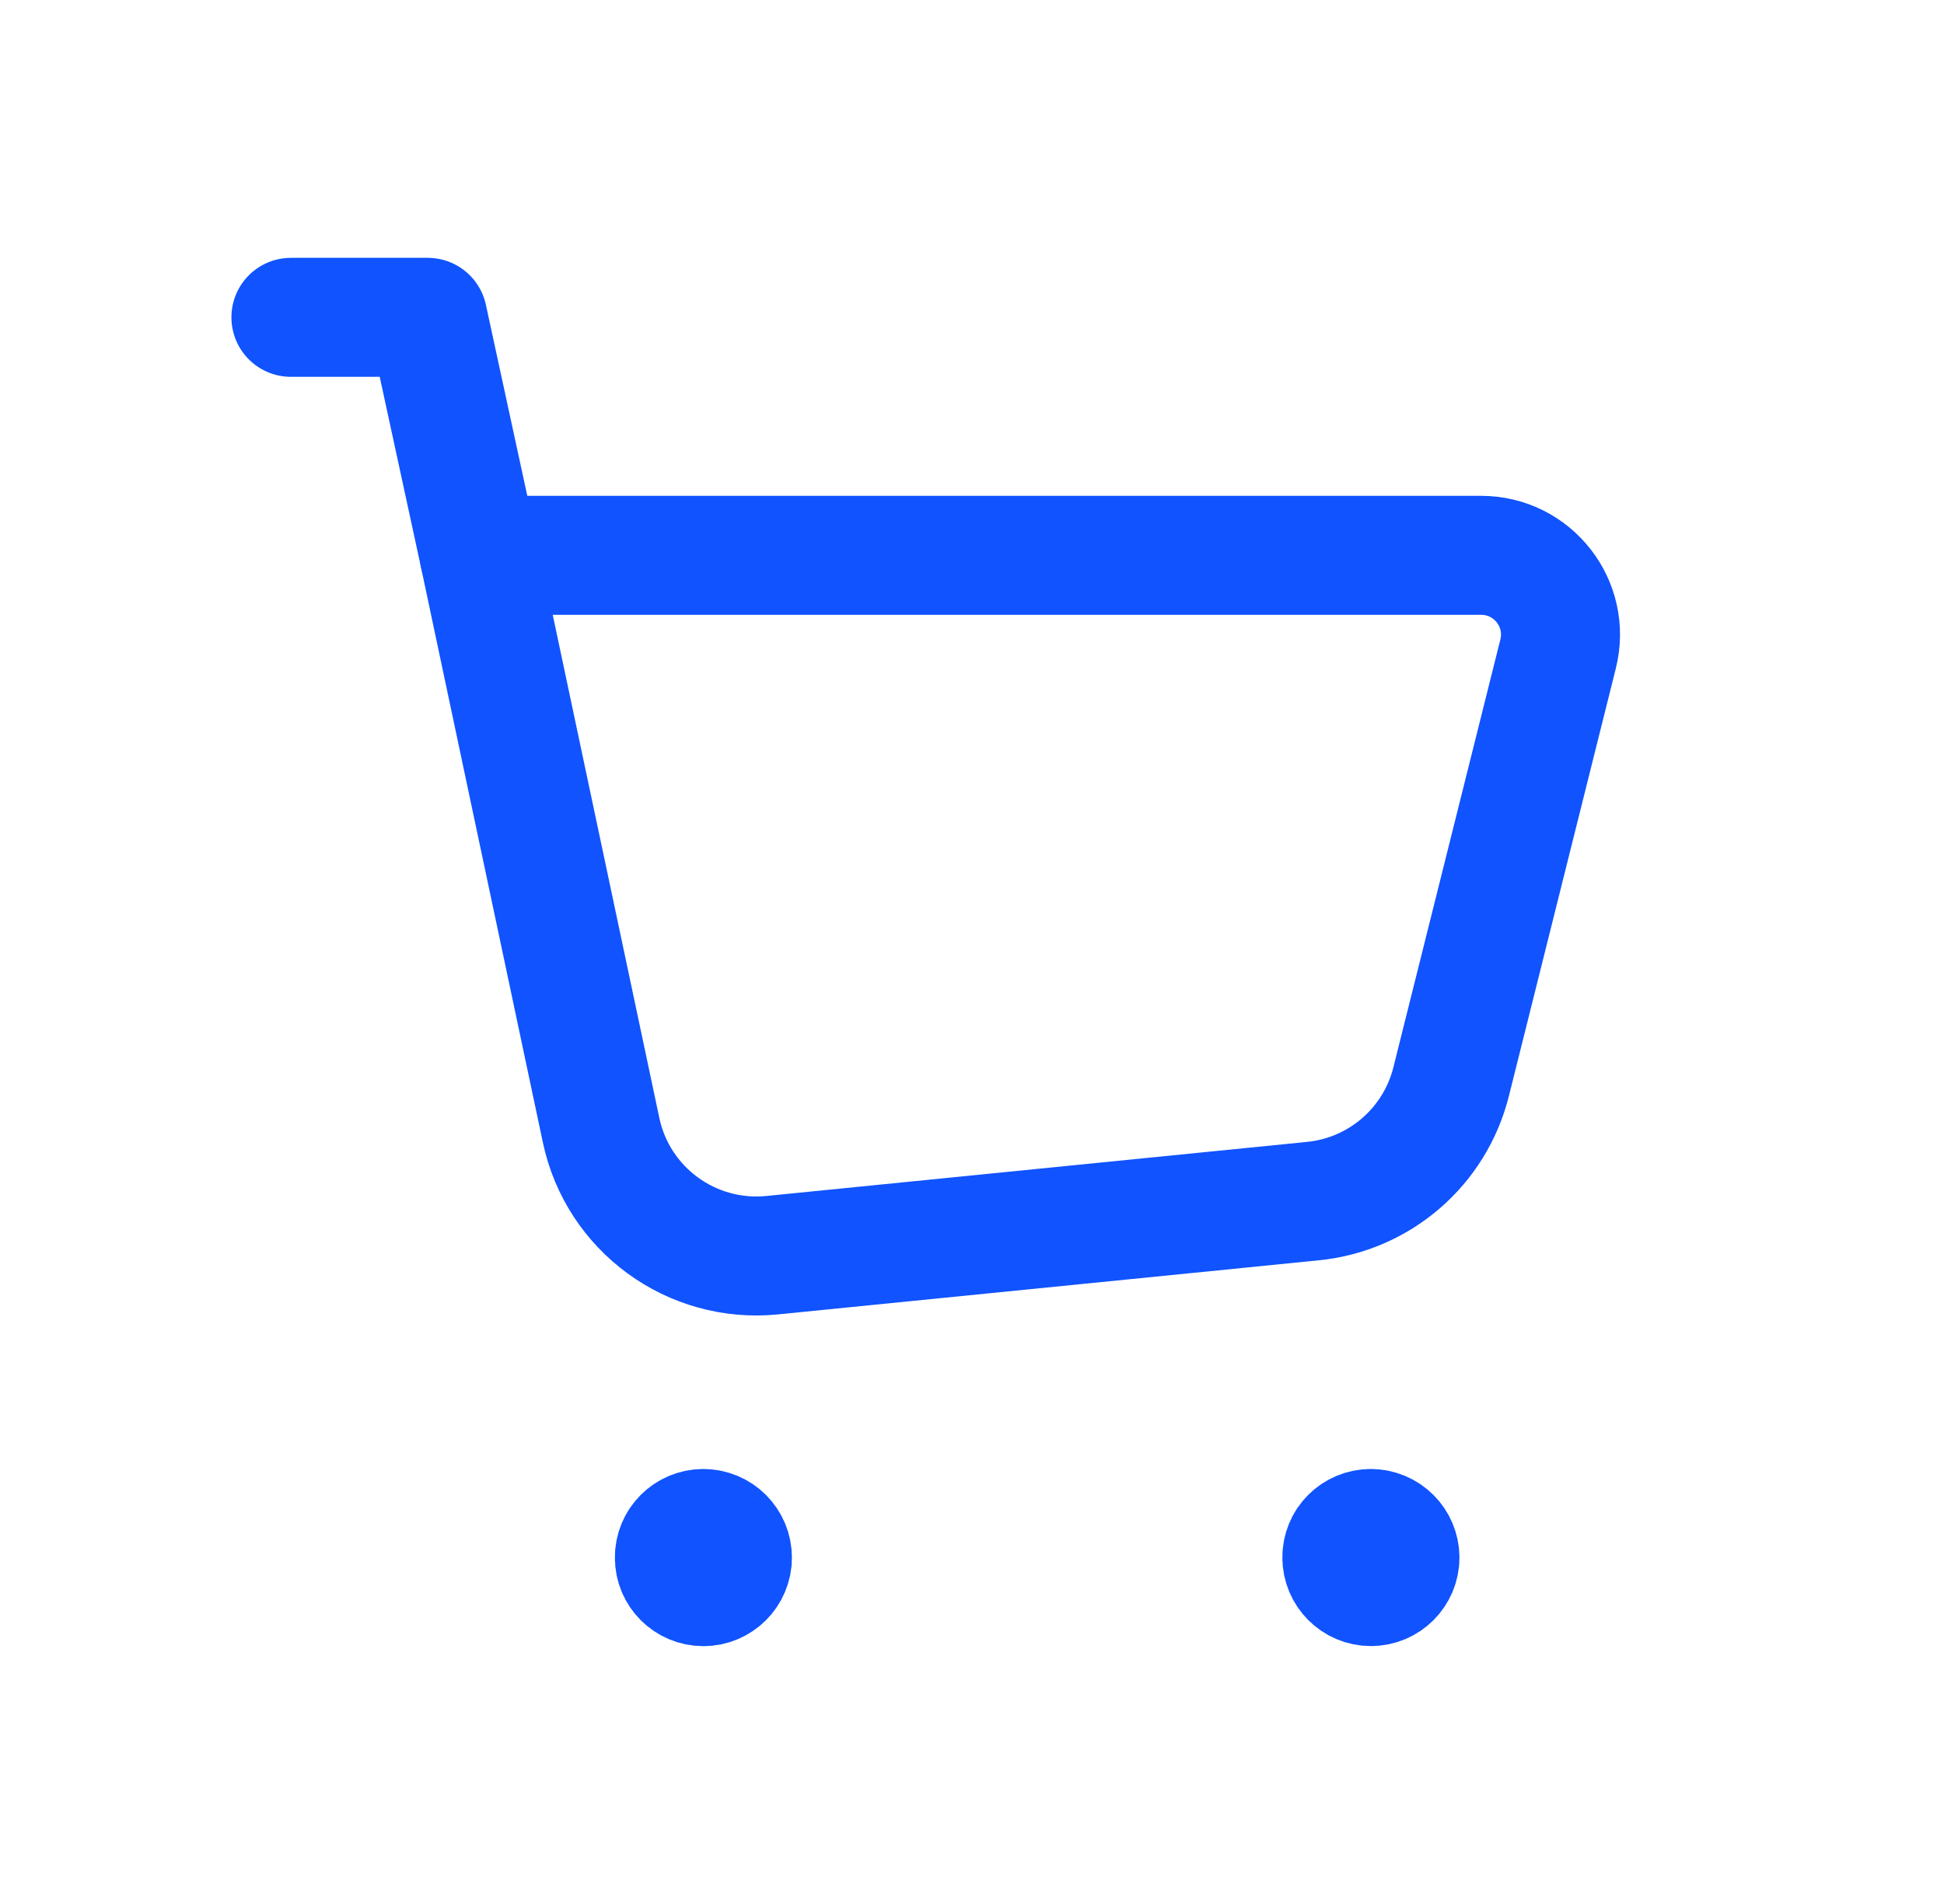
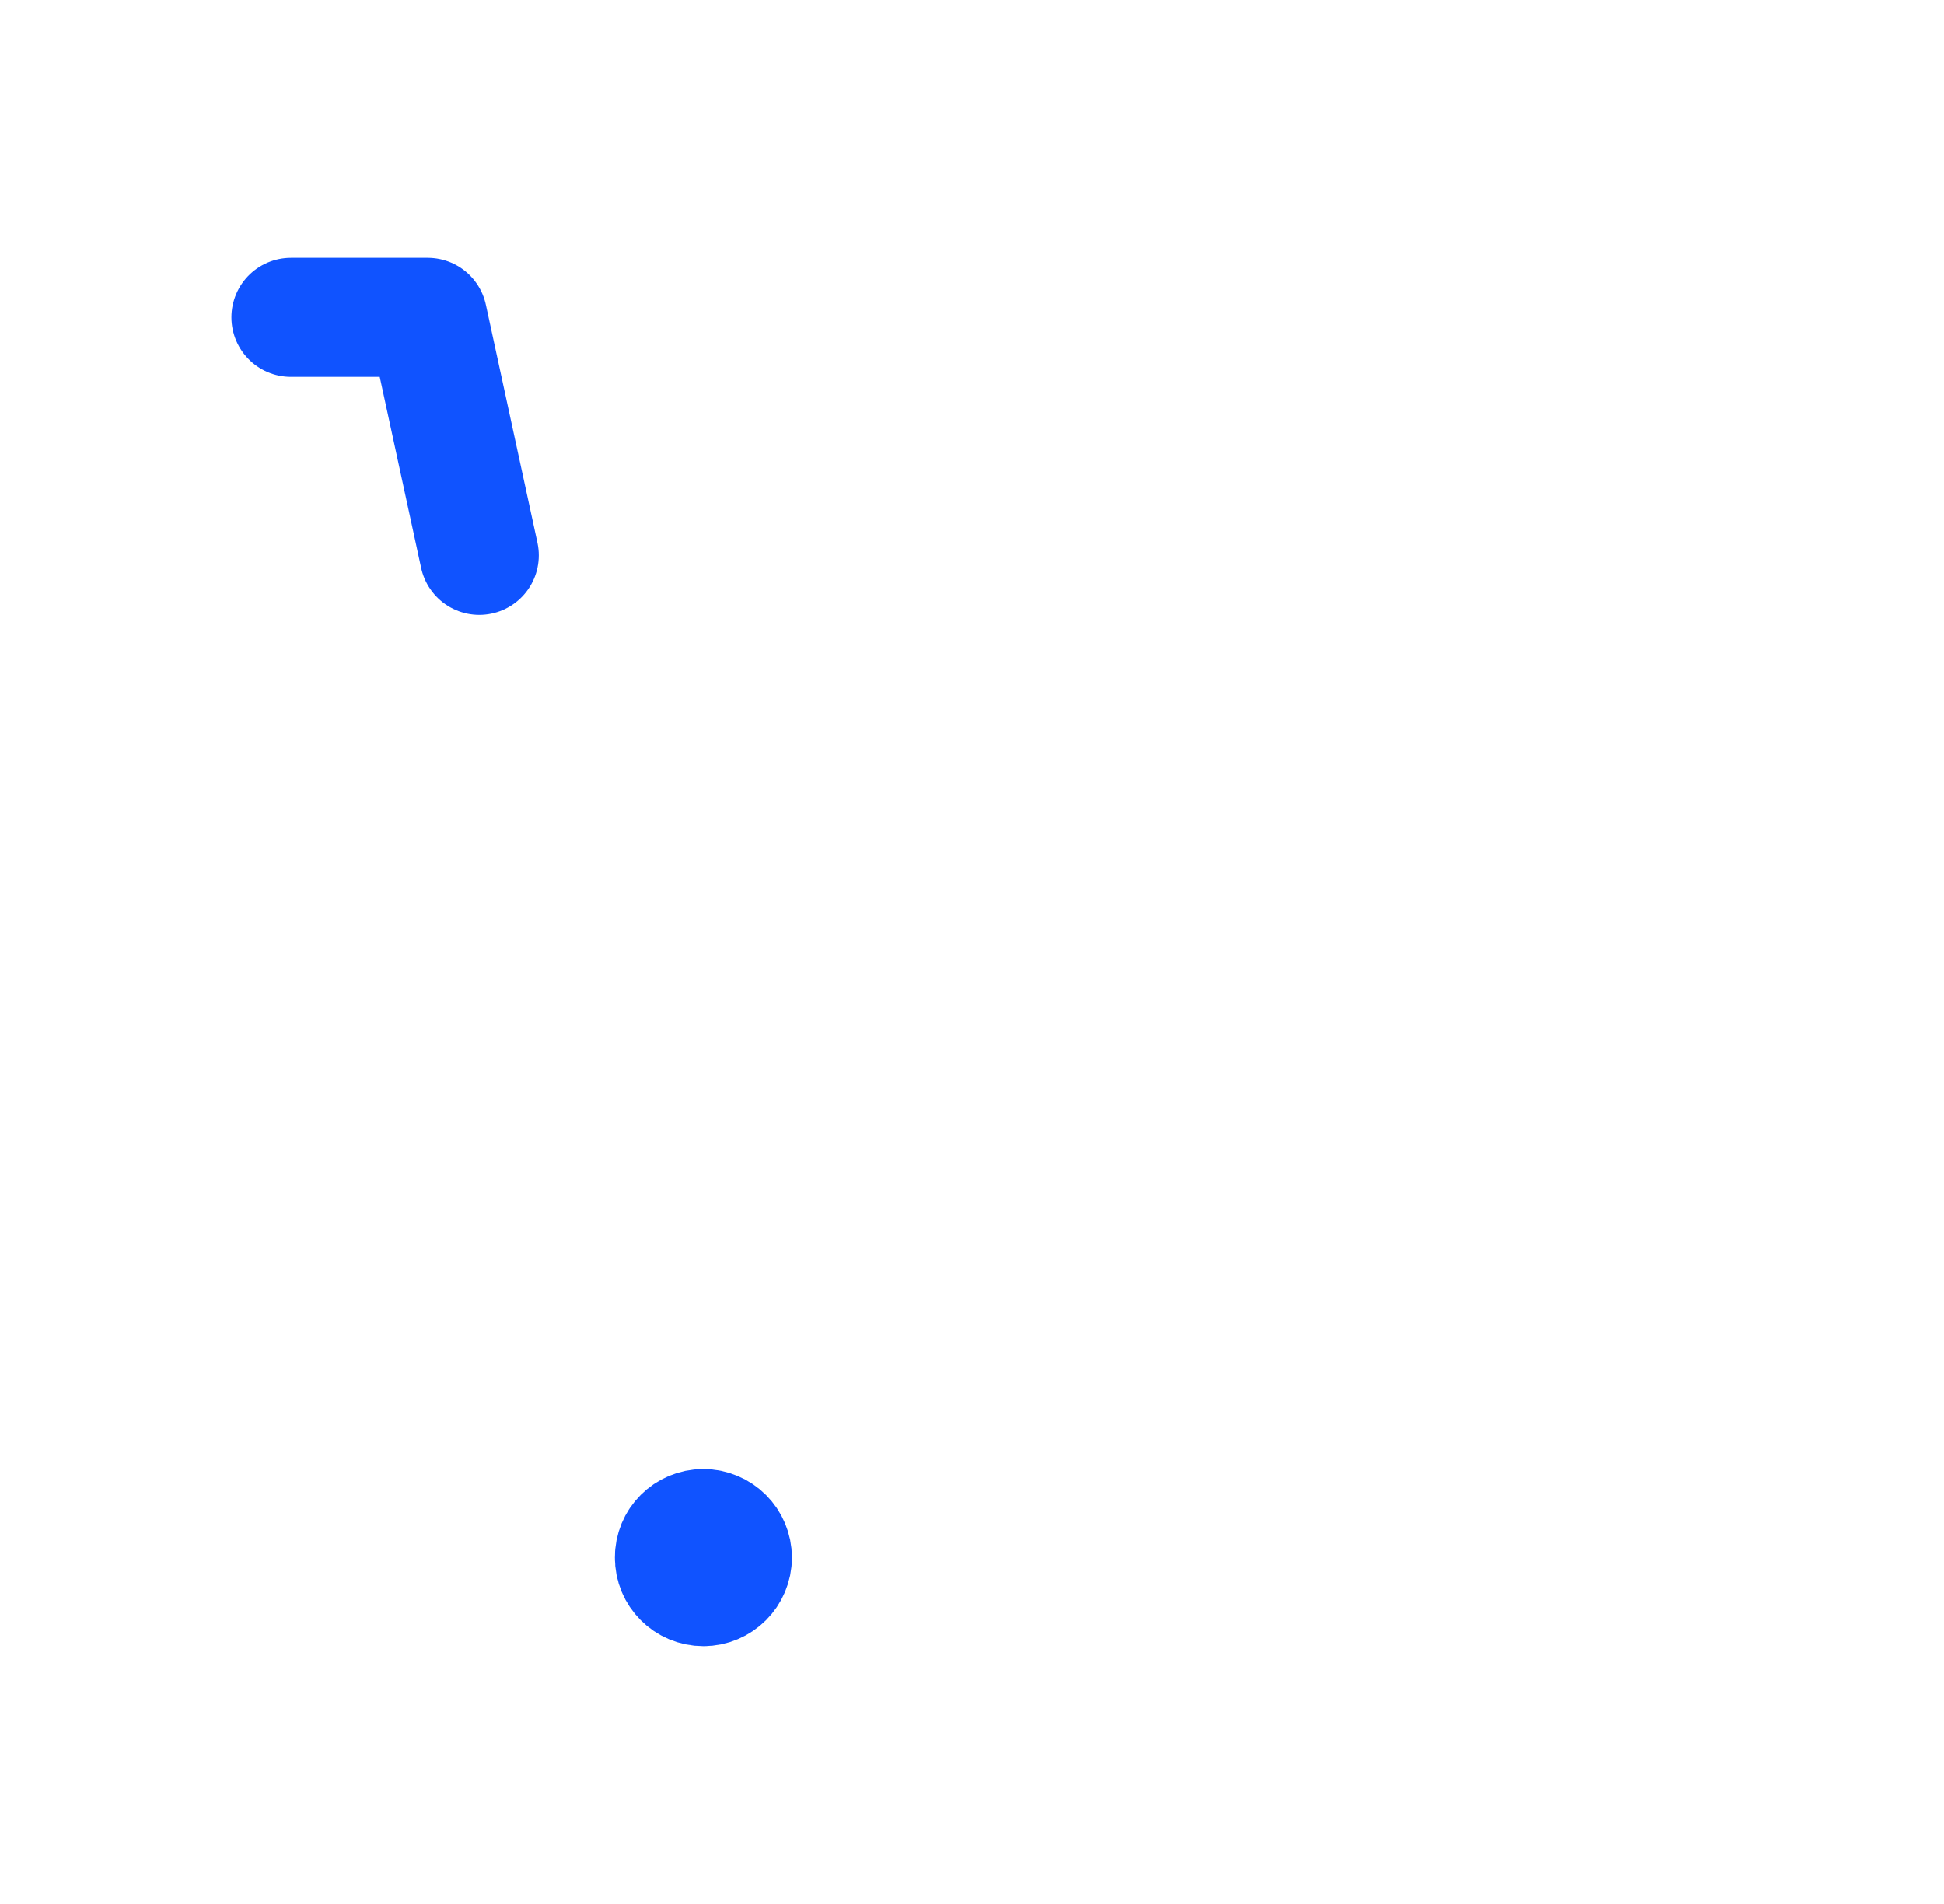
<svg xmlns="http://www.w3.org/2000/svg" width="49" height="48" viewBox="0 0 49 48" fill="none">
-   <path fill-rule="evenodd" clip-rule="evenodd" d="M15.151 28.492L12.081 14H37.333C38.635 14 39.589 15.222 39.273 16.486L36.577 27.27C36.167 28.908 34.775 30.112 33.095 30.28L19.463 31.644C17.431 31.846 15.573 30.488 15.151 28.492Z" stroke="#1053FF" stroke-width="3" stroke-linecap="round" stroke-linejoin="round" />
  <path d="M12.081 14L10.781 8H7.333" stroke="#1053FF" stroke-width="3" stroke-linecap="round" stroke-linejoin="round" />
-   <path d="M34.551 38.534C34.147 38.534 33.819 38.862 33.823 39.266C33.823 39.67 34.151 39.998 34.555 39.998C34.959 39.998 35.287 39.67 35.287 39.266C35.285 38.862 34.957 38.534 34.551 38.534" stroke="#1053FF" stroke-width="3" stroke-linecap="round" stroke-linejoin="round" />
  <path d="M17.727 38.534C17.323 38.534 16.995 38.862 16.999 39.266C16.995 39.672 17.325 40 17.729 40C18.133 40 18.461 39.672 18.461 39.268C18.461 38.862 18.133 38.534 17.727 38.534" stroke="#1053FF" stroke-width="3" stroke-linecap="round" stroke-linejoin="round" />
</svg>